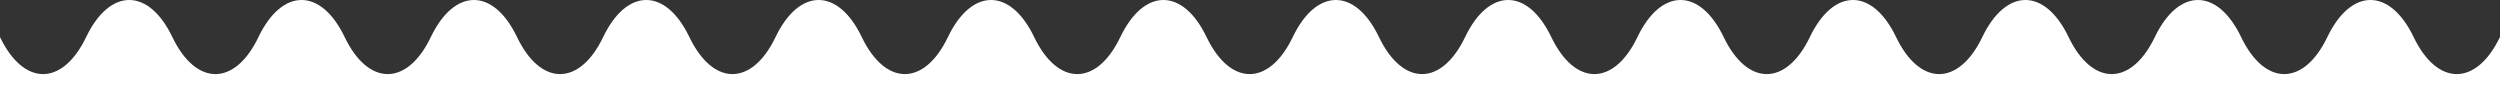
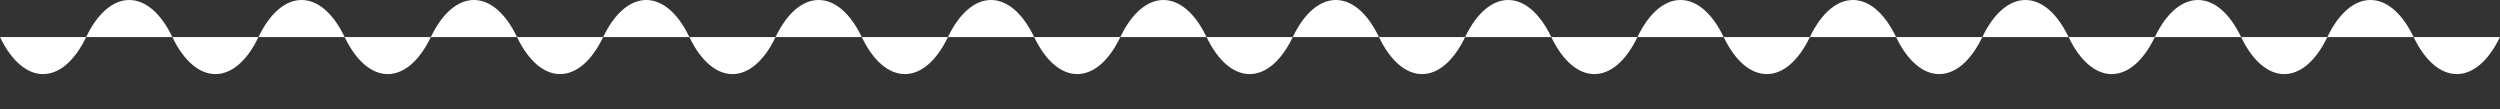
<svg xmlns="http://www.w3.org/2000/svg" id="Ebene_2" viewBox="0 0 1436.88 62.64">
  <rect x="0" y="0" width="1436.88" height="62.64" fill="#333333" stroke="none" />
  <defs>
    <style>
      .cls-1 {
        fill: #fff;
      }
    </style>
  </defs>
  <g id="Ebene_2-2" data-name="Ebene_2">
    <g id="Ebene_1-2">
-       <path class="cls-1" d="M1436.86,21.29c-13.66,28.39-35.99,28.39-49.63,0s-35.95-28.39-49.58,0-35.94,28.39-49.57,0-35.94-28.39-49.58,0-35.95,28.39-49.58,0c-13.64-28.39-35.95-28.39-49.58,0-13.64,28.39-35.94,28.39-49.57,0s-35.93-28.39-49.55,0-35.92,28.39-49.55,0-35.93-28.39-49.54,0c-13.62,28.39-35.91,28.39-49.53,0-13.63-28.39-35.91-28.39-49.52,0-13.61,28.39-35.89,28.39-49.52,0-13.62-28.39-35.92-28.39-49.54,0s-35.92,28.39-49.55,0-35.93-28.39-49.55,0-35.92,28.39-49.54,0c-13.63-28.39-35.92-28.39-49.54,0s-35.92,28.39-49.54,0c-13.63-28.39-35.92-28.39-49.54,0s-35.91,28.39-49.54,0-35.92-28.39-49.54,0-35.91,28.39-49.52,0c-13.62-28.39-35.91-28.39-49.53,0s-35.92,28.39-49.54,0c-13.62-28.39-35.9-28.39-49.52,0-13.61,28.39-35.89,28.39-49.51,0-13.62-28.39-35.91-28.39-49.53,0-13.63,28.39-35.92,28.39-49.53,0v41.35h1436.88V21.29h-.02Z" />
+       <path class="cls-1" d="M1436.86,21.29c-13.66,28.39-35.99,28.39-49.63,0s-35.95-28.39-49.58,0-35.94,28.39-49.57,0-35.94-28.39-49.58,0-35.95,28.39-49.58,0c-13.64-28.39-35.95-28.39-49.58,0-13.64,28.39-35.94,28.39-49.57,0s-35.93-28.39-49.55,0-35.92,28.39-49.55,0-35.93-28.39-49.54,0c-13.62,28.39-35.91,28.39-49.53,0-13.63-28.39-35.91-28.39-49.52,0-13.61,28.39-35.89,28.39-49.52,0-13.62-28.39-35.92-28.39-49.54,0s-35.92,28.39-49.55,0-35.93-28.39-49.55,0-35.92,28.39-49.54,0c-13.63-28.39-35.92-28.39-49.54,0s-35.92,28.39-49.54,0c-13.63-28.39-35.92-28.39-49.54,0s-35.91,28.39-49.54,0-35.92-28.39-49.54,0-35.91,28.39-49.52,0c-13.62-28.39-35.91-28.39-49.53,0s-35.92,28.39-49.54,0c-13.62-28.39-35.9-28.39-49.52,0-13.61,28.39-35.89,28.39-49.51,0-13.62-28.39-35.91-28.39-49.53,0-13.63,28.39-35.92,28.39-49.53,0v41.35V21.29h-.02Z" />
    </g>
  </g>
</svg>